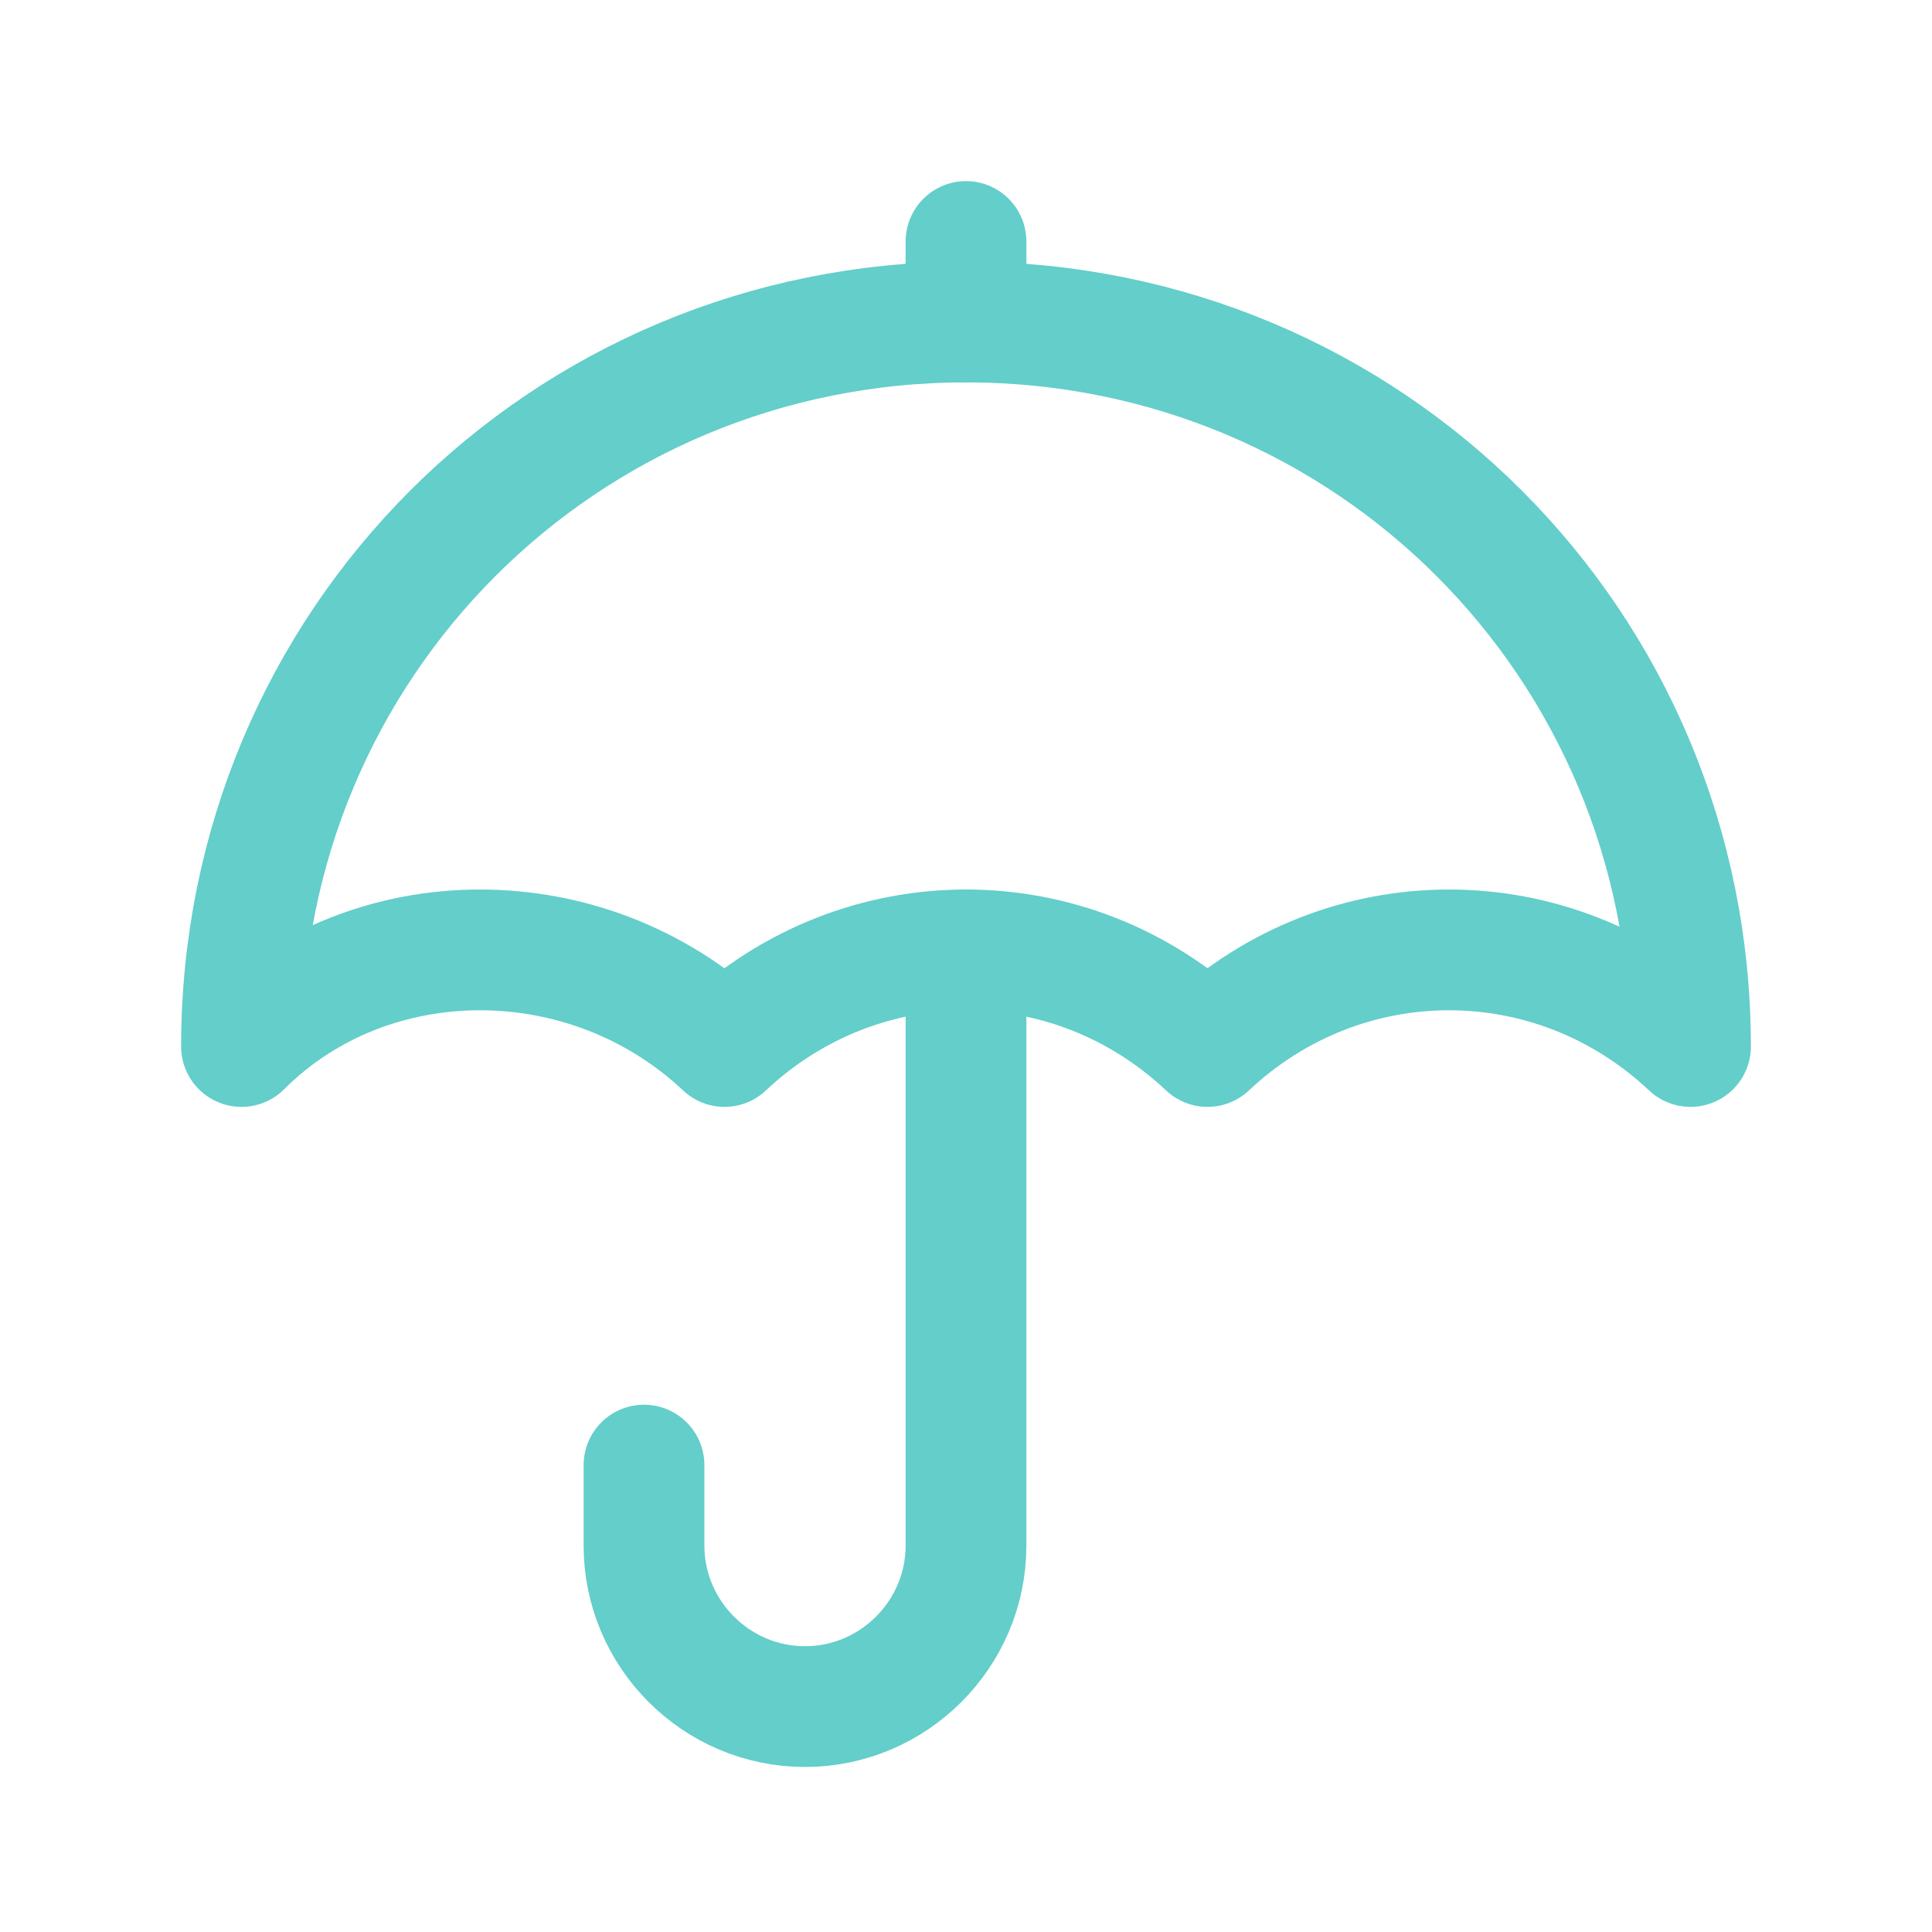
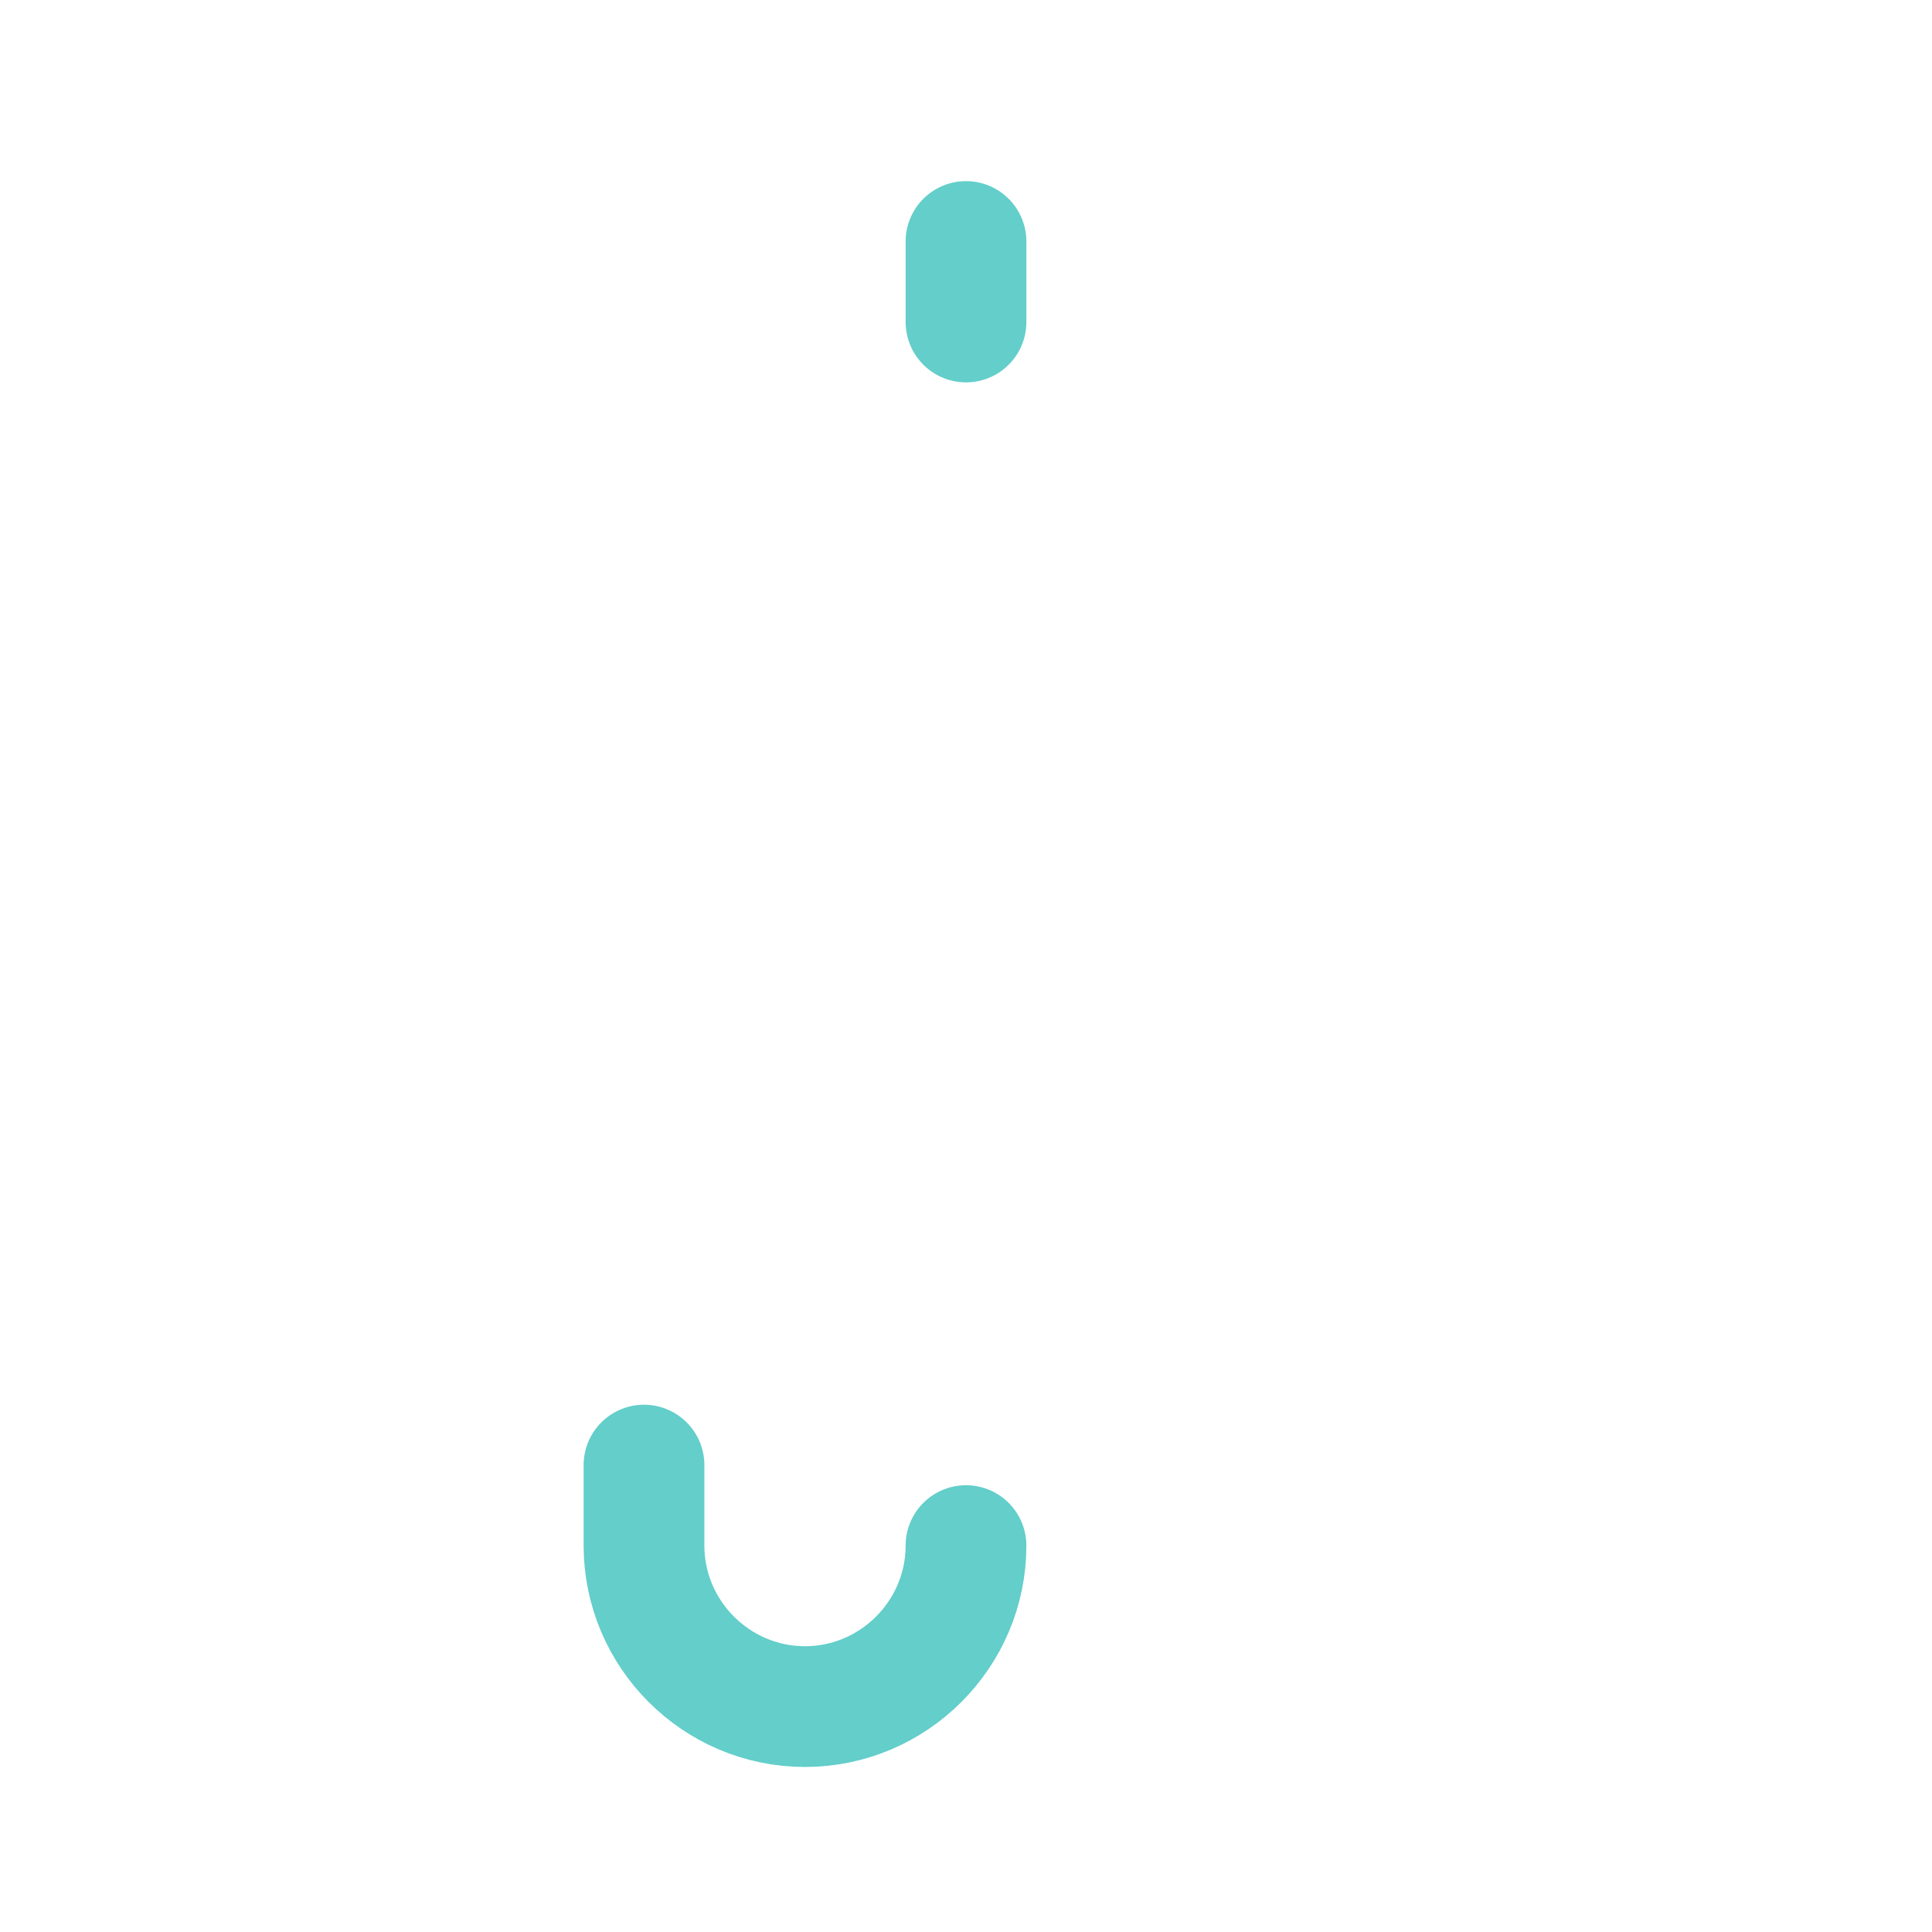
<svg xmlns="http://www.w3.org/2000/svg" width="24" height="24" viewBox="0 0 24 24" fill="none">
  <path d="M12 3V4" stroke="#63CECA" stroke-width="1.5" stroke-linecap="round" stroke-linejoin="round" />
-   <path d="M8 18.2V19.2V19.2C8 20.3 8.9 21.2 10 21.2V21.2C11.1 21.2 12 20.3 12 19.2V11.8" stroke="#63CECA" stroke-width="1.5" stroke-linecap="round" stroke-linejoin="round" />
-   <path fill-rule="evenodd" clip-rule="evenodd" d="M9 13C10.7 11.4 13.3 11.4 15 13C16.7 11.4 19.3 11.4 21 13C21 8 17 4 12 4C7 4 3 8 3 13C4.6 11.4 7.3 11.4 9 13Z" stroke="#63CECA" stroke-width="1.5" stroke-linecap="round" stroke-linejoin="round" />
+   <path d="M8 18.2V19.2V19.2C8 20.3 8.9 21.2 10 21.2V21.2C11.1 21.2 12 20.3 12 19.2" stroke="#63CECA" stroke-width="1.5" stroke-linecap="round" stroke-linejoin="round" />
</svg>